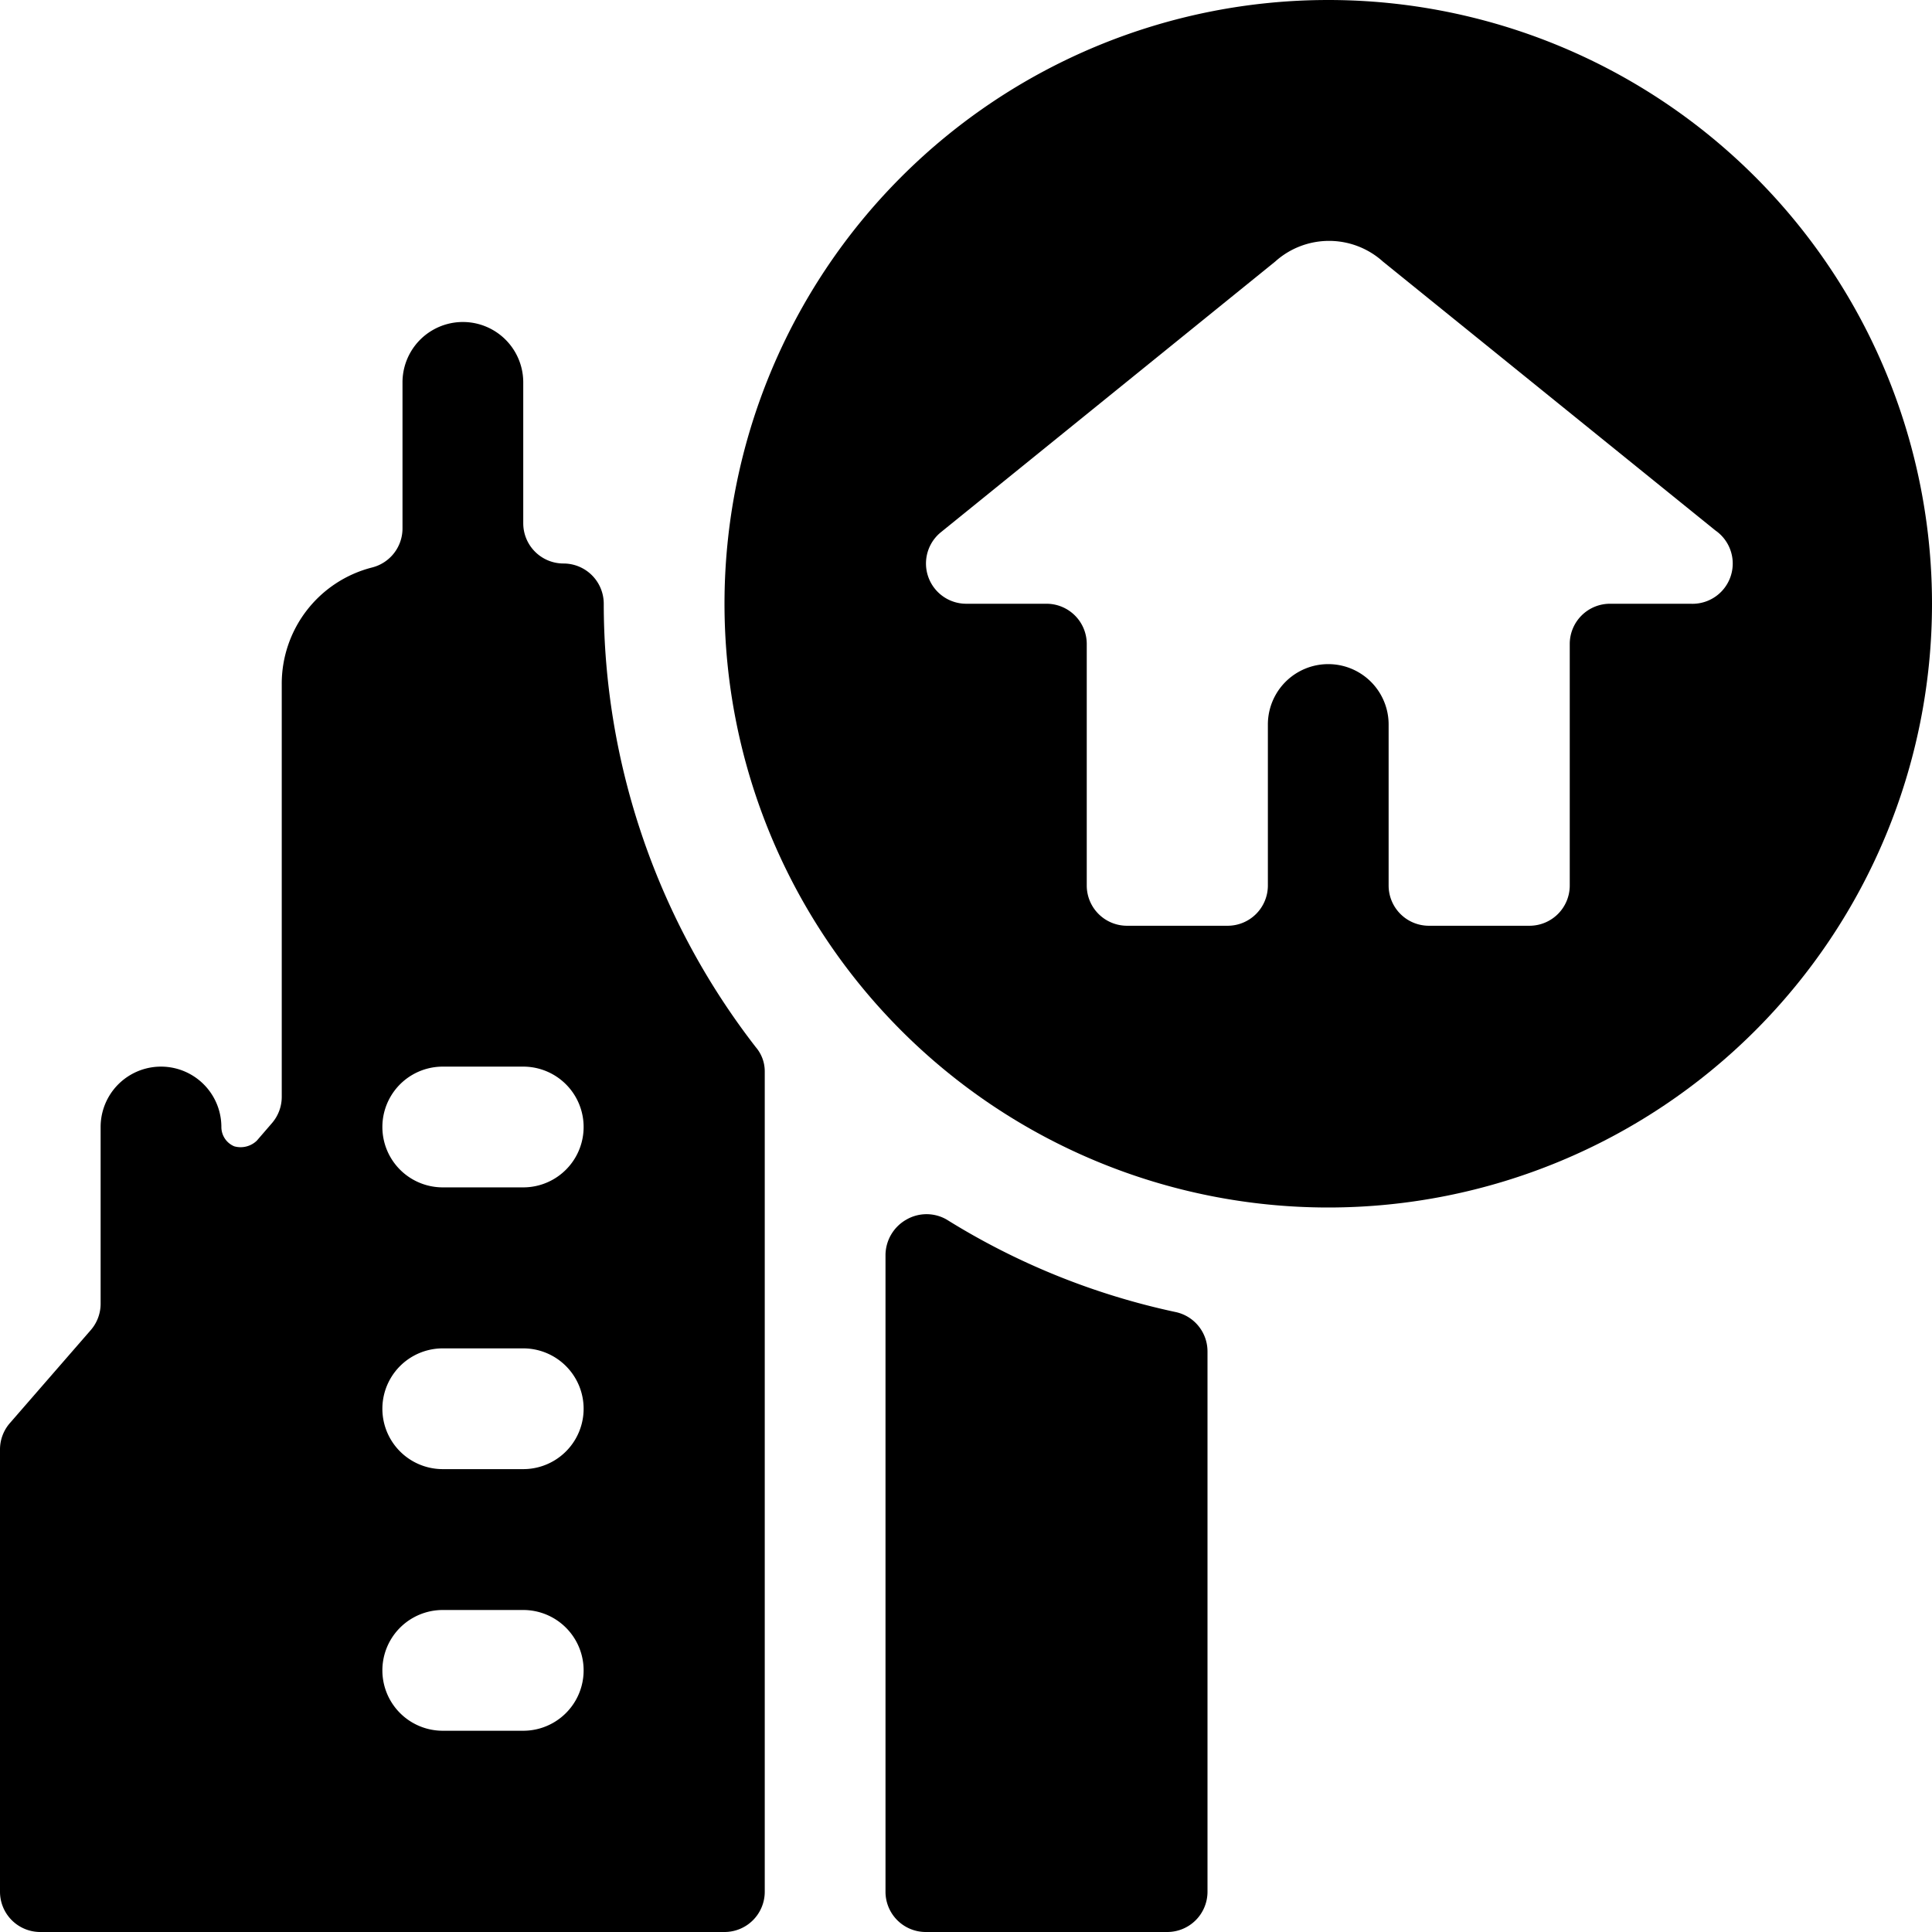
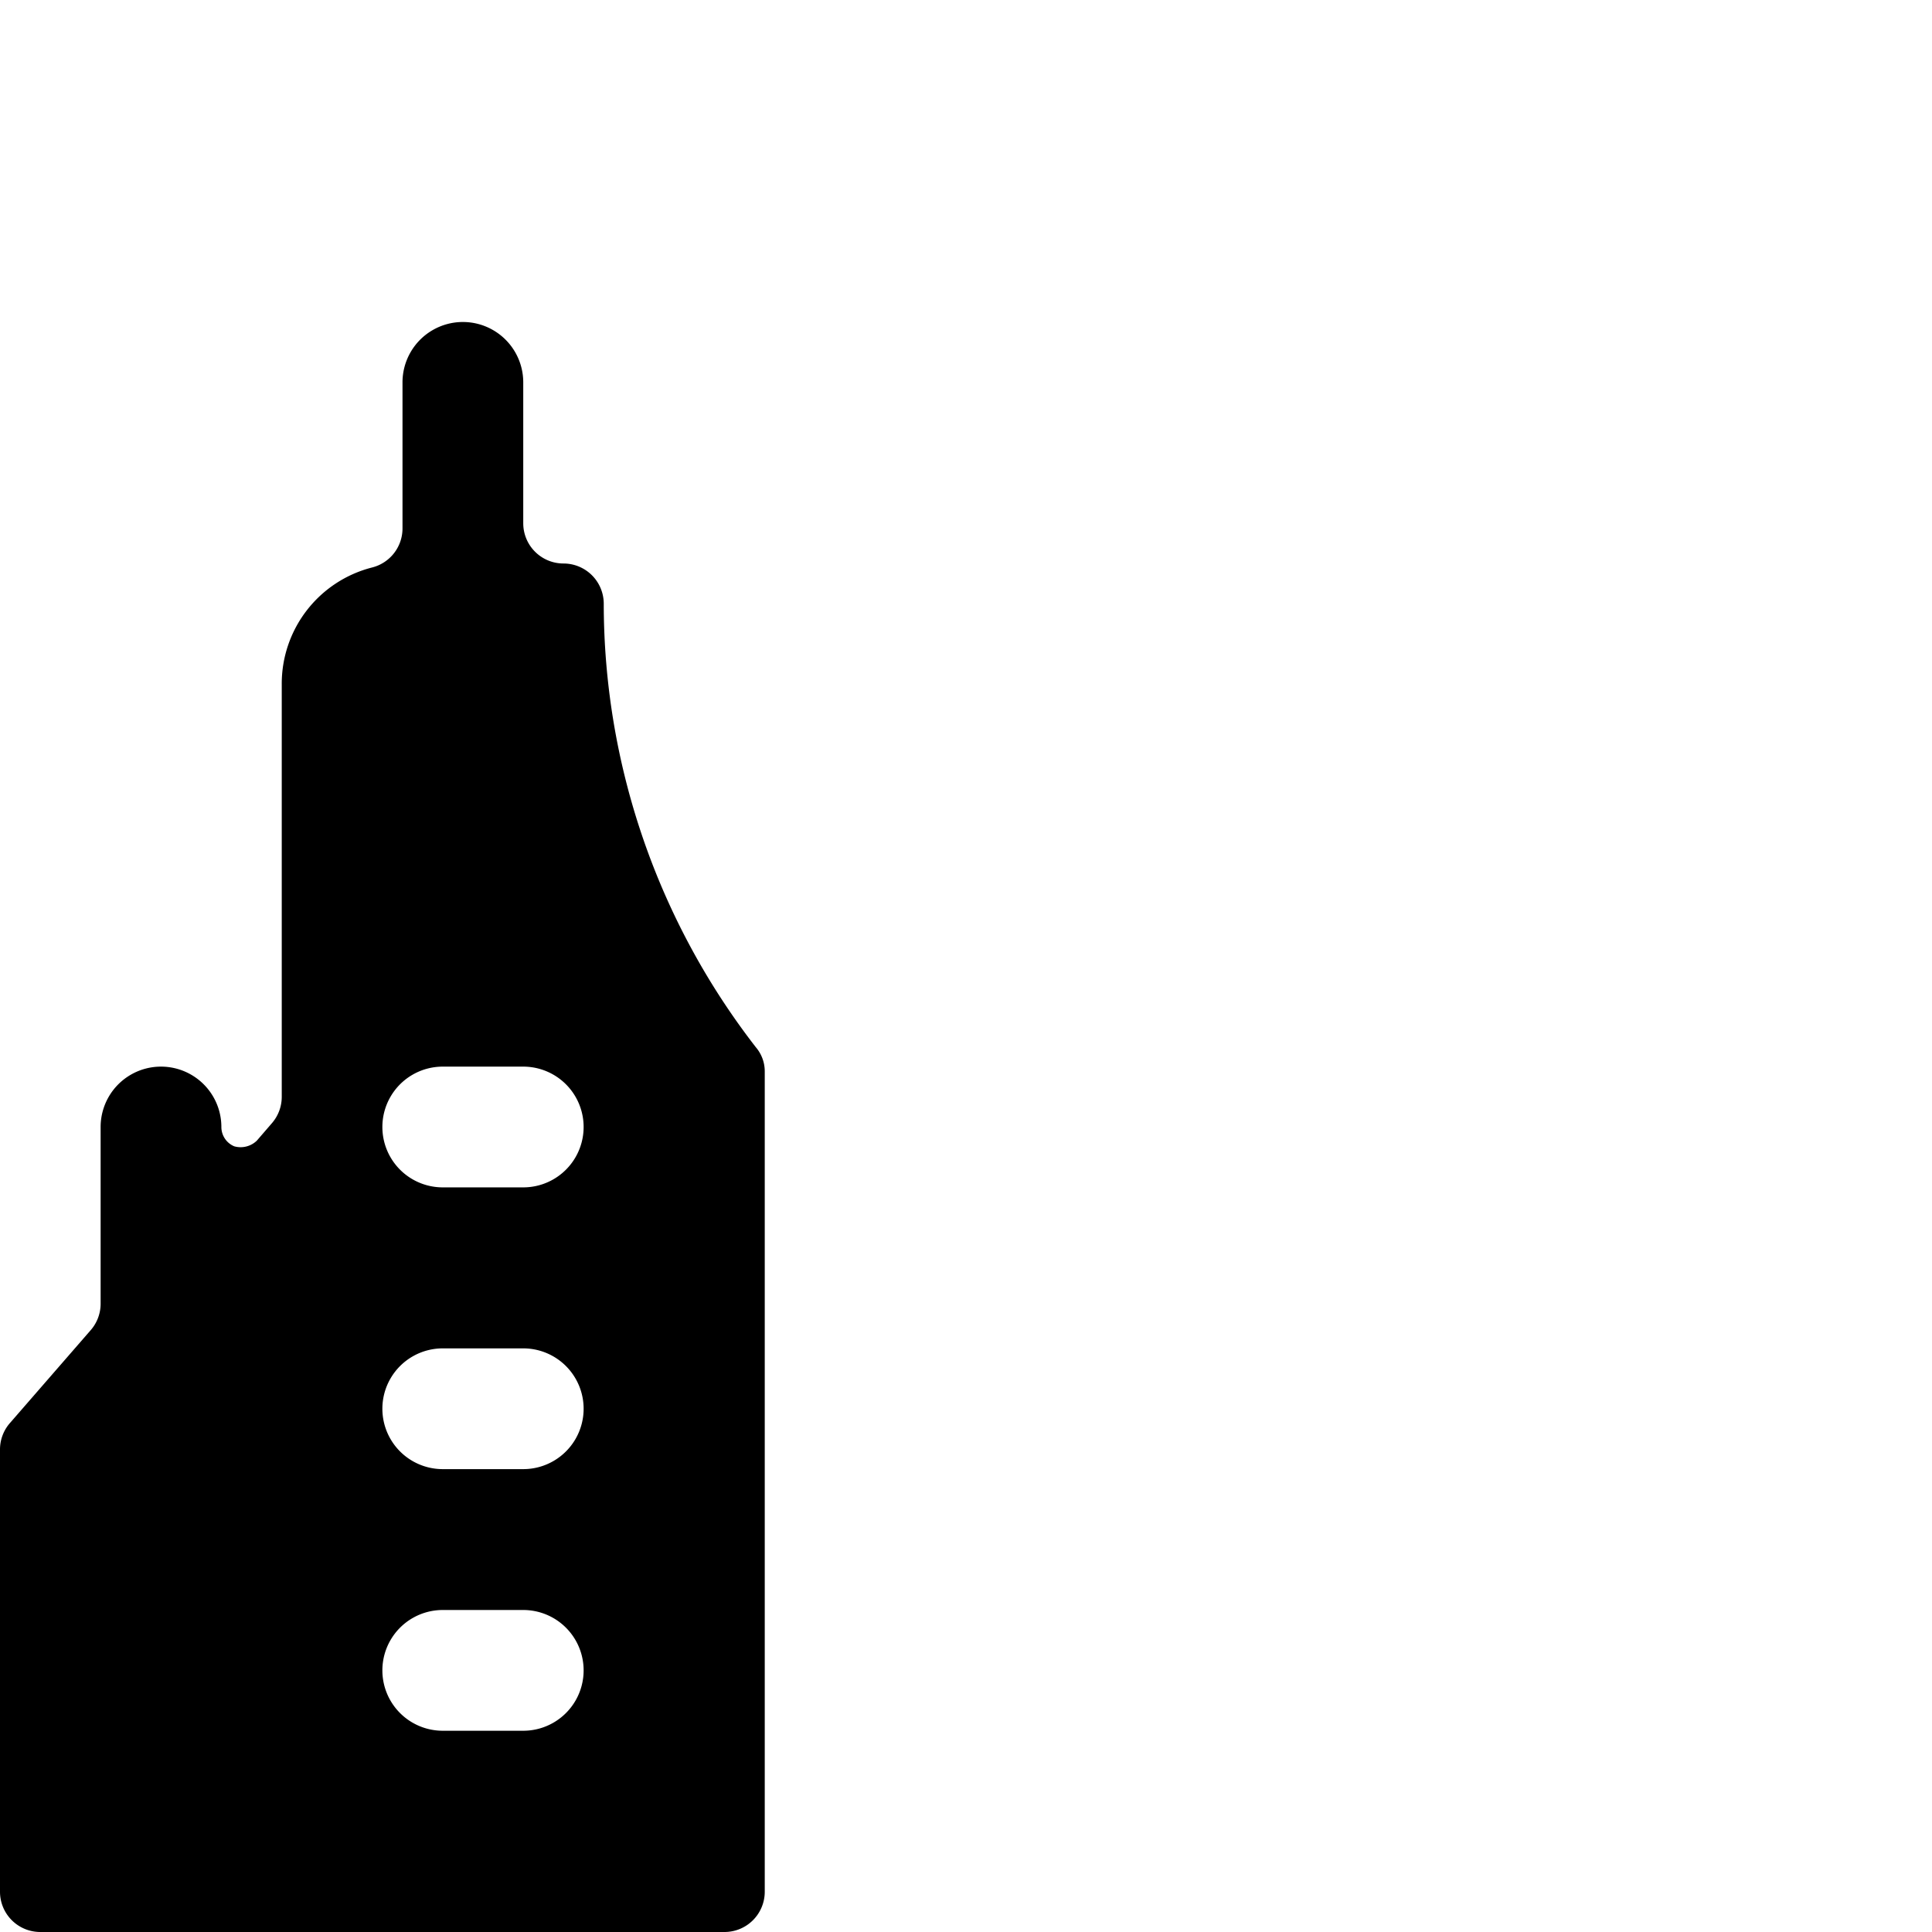
<svg xmlns="http://www.w3.org/2000/svg" viewBox="0 0 24 24">
  <g>
-     <path d="M14.61 16.3a8.89 8.89 0 0 1 -2.85 -1.15 0.5 0.5 0 0 0 -0.5 0 0.51 0.51 0 0 0 -0.26 0.44v7.91a0.5 0.5 0 0 0 0.5 0.5h3a0.5 0.5 0 0 0 0.5 -0.5v-6.71a0.5 0.5 0 0 0 -0.39 -0.49Z" fill="#000000" stroke-width="1" />
    <path d="M7.5 7.5A0.5 0.5 0 0 0 7 7a0.5 0.5 0 0 1 -0.5 -0.5V4.75a0.75 0.75 0 0 0 -1.5 0v1.81a0.5 0.5 0 0 1 -0.38 0.49A1.49 1.49 0 0 0 3.5 8.5v5.12a0.5 0.5 0 0 1 -0.12 0.33l-0.19 0.22a0.29 0.29 0 0 1 -0.28 0.07 0.26 0.26 0 0 1 -0.16 -0.24 0.75 0.75 0 0 0 -1.5 0v2.19a0.5 0.5 0 0 1 -0.12 0.33l-1 1.15A0.5 0.5 0 0 0 0 18v5.5a0.5 0.5 0 0 0 0.5 0.5H9a0.5 0.5 0 0 0 0.5 -0.5V13.31a0.46 0.46 0 0 0 -0.11 -0.3A9 9 0 0 1 7.5 7.5Zm-1 14h-1a0.75 0.75 0 0 1 0 -1.5h1a0.75 0.75 0 0 1 0 1.5Zm0 -3.25h-1a0.75 0.75 0 0 1 0 -1.5h1a0.75 0.75 0 0 1 0 1.5Zm0 -3.5h-1a0.75 0.75 0 0 1 0 -1.5h1a0.75 0.75 0 0 1 0 1.5Z" fill="#000000" stroke-width="1" />
-     <path d="M16.5 0A7.5 7.5 0 1 0 24 7.5 7.5 7.5 0 0 0 16.5 0ZM21 7.5h-1a0.5 0.5 0 0 0 -0.5 0.5v3a0.5 0.5 0 0 1 -0.5 0.5h-1.25a0.5 0.5 0 0 1 -0.5 -0.5V9a0.75 0.75 0 0 0 -1.5 0v2a0.5 0.5 0 0 1 -0.5 0.5H14a0.5 0.5 0 0 1 -0.5 -0.5V8a0.5 0.5 0 0 0 -0.5 -0.5h-1a0.5 0.5 0 0 1 -0.31 -0.89l4.15 -3.36a1 1 0 0 1 1.34 0l4.13 3.34a0.5 0.5 0 0 1 -0.31 0.91Z" fill="#000000" stroke-width="1" />
  </g>
</svg>